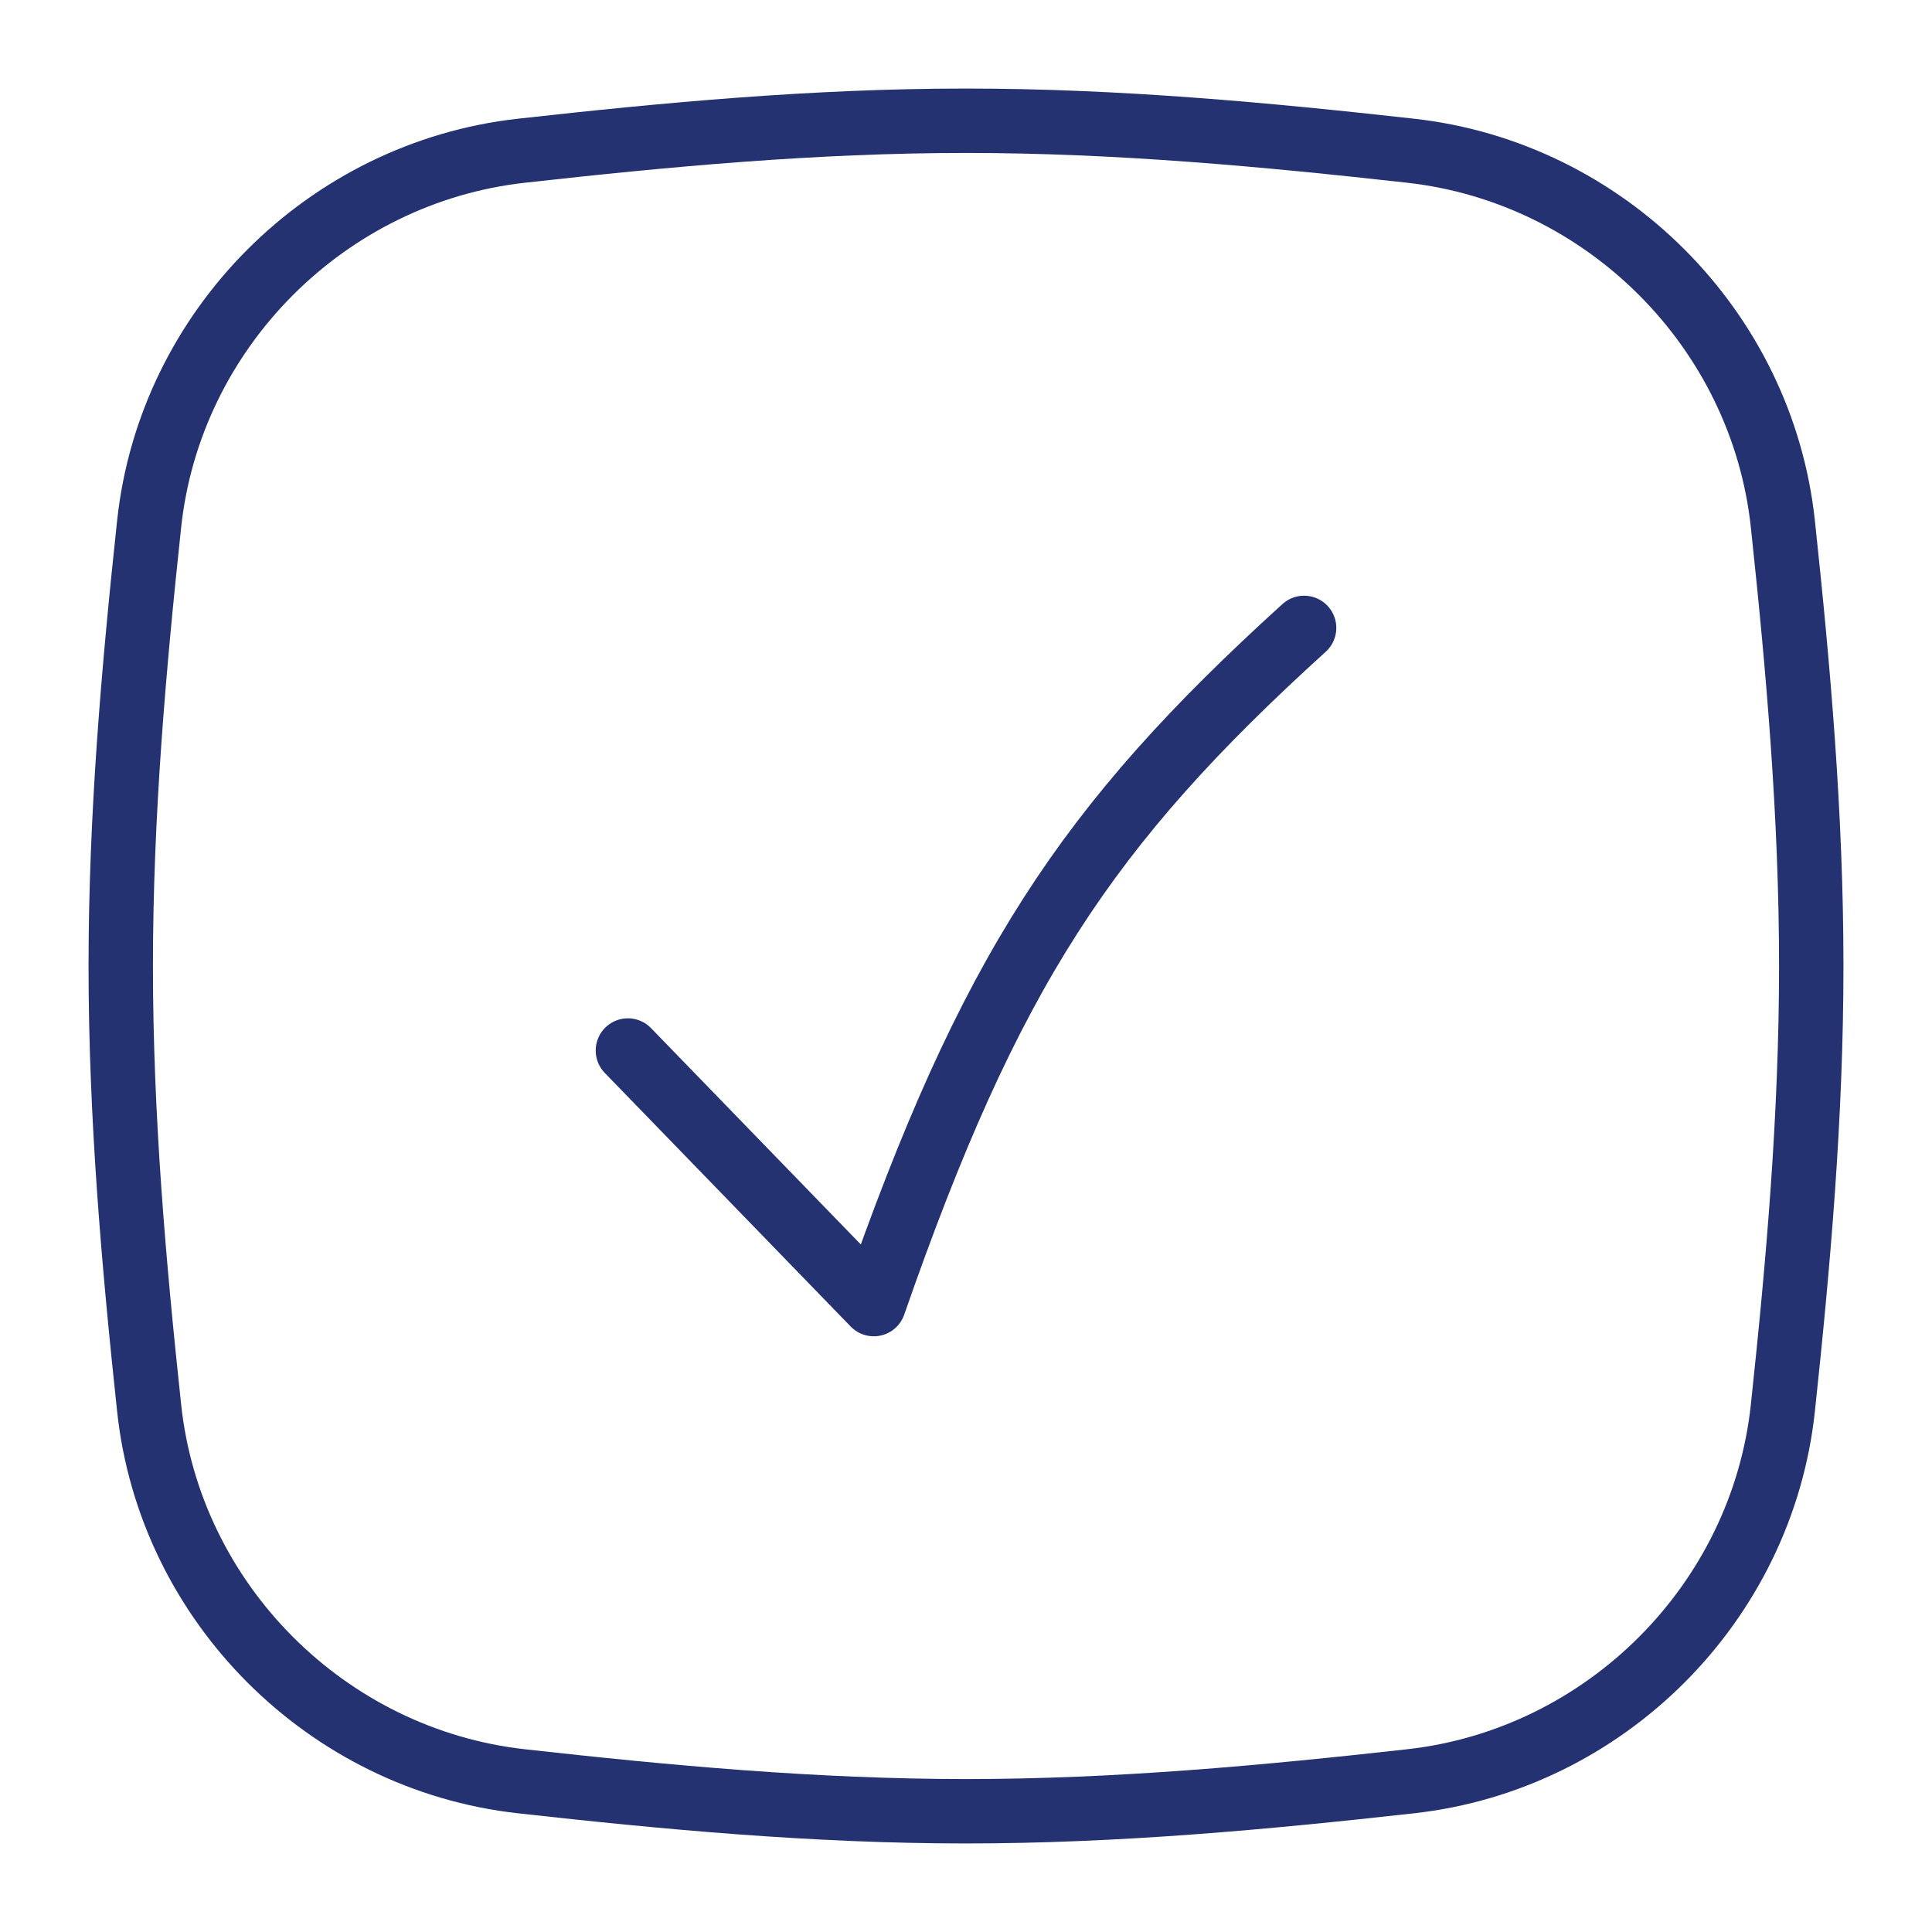
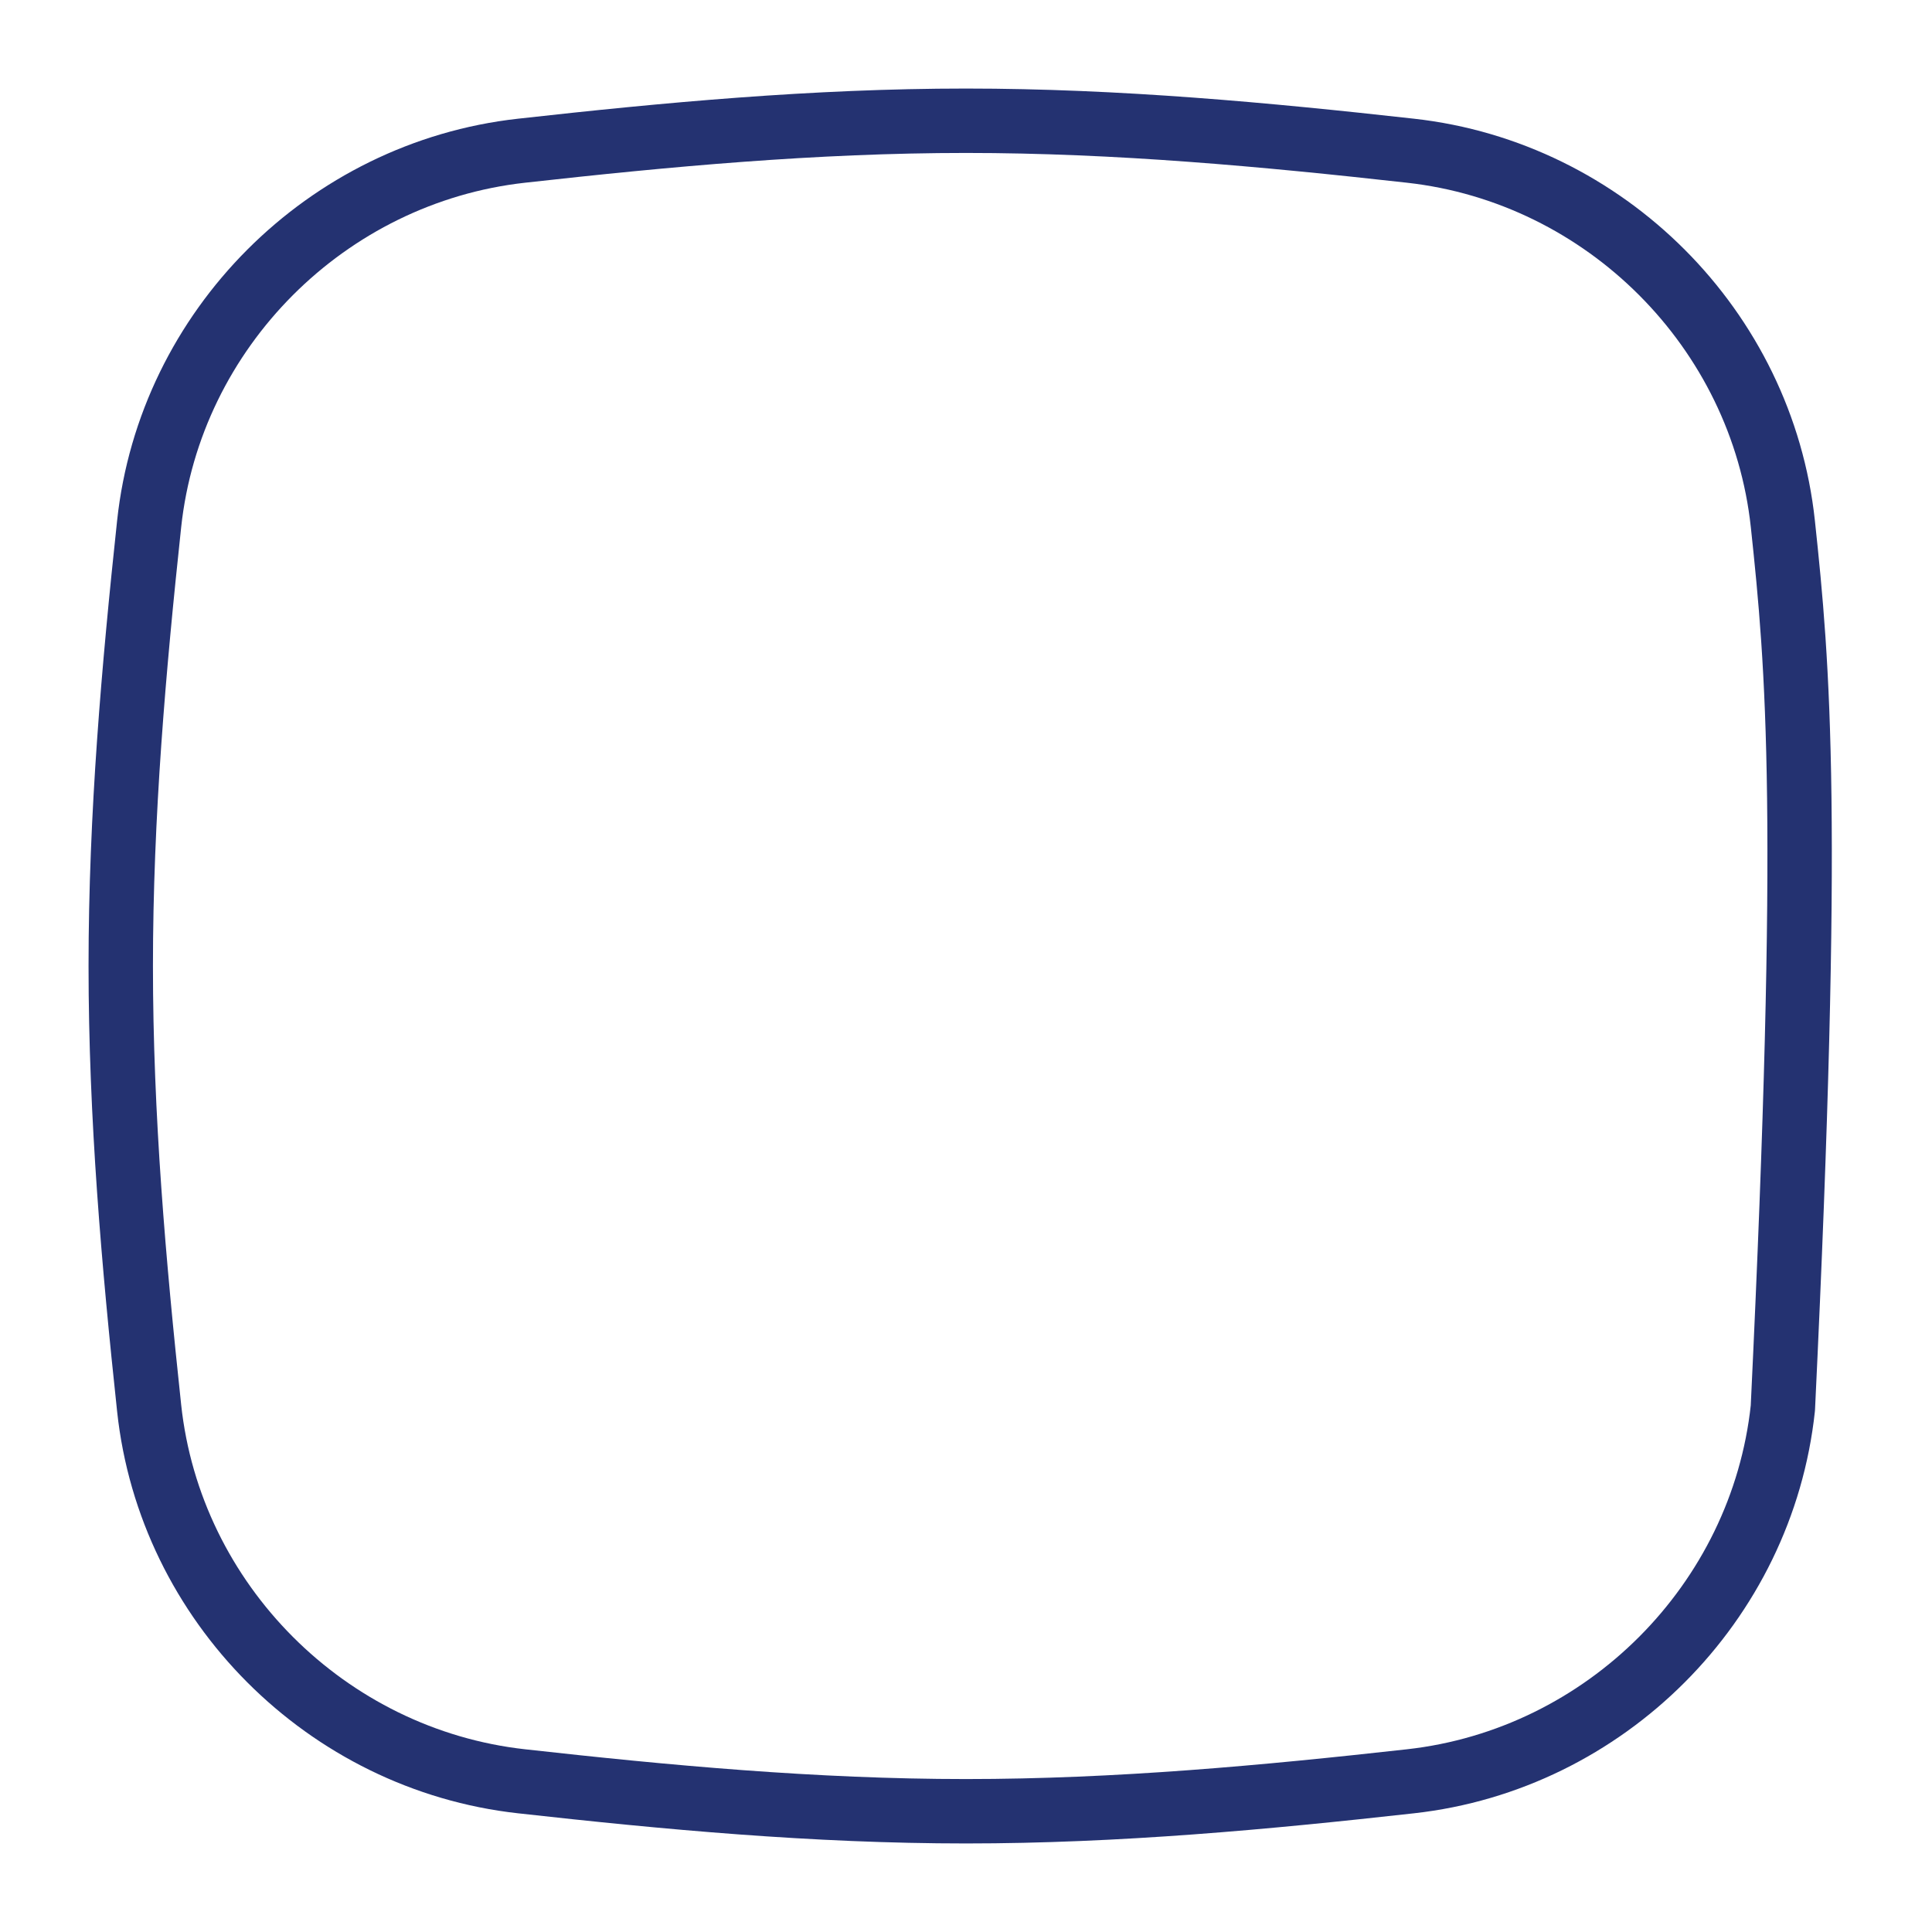
<svg xmlns="http://www.w3.org/2000/svg" width="150" height="150" viewBox="0 0 150 150" fill="none">
-   <path d="M11.579 109.319C13.197 124.447 25.363 136.613 40.483 138.298C51.713 139.55 63.244 140.625 75 140.625C86.756 140.625 98.287 139.55 109.517 138.298C124.637 136.613 136.803 124.447 138.421 109.319C139.616 98.153 140.625 86.688 140.625 75C140.625 63.312 139.616 51.847 138.421 40.68C136.803 25.554 124.637 13.387 109.517 11.702C98.287 10.45 86.756 9.375 75 9.375C63.244 9.375 51.713 10.45 40.483 11.702C25.363 13.387 13.197 25.554 11.579 40.68C10.384 51.847 9.375 63.312 9.375 75C9.375 86.688 10.384 98.153 11.579 109.319Z" stroke="#243271" stroke-width="5" stroke-linecap="round" stroke-linejoin="round" />
-   <path d="M48.75 81.562L67.841 101.25C76.824 75.444 84.306 64.121 101.25 48.75" stroke="#243271" stroke-width="5" stroke-linecap="round" stroke-linejoin="round" />
+   <path d="M11.579 109.319C13.197 124.447 25.363 136.613 40.483 138.298C51.713 139.55 63.244 140.625 75 140.625C86.756 140.625 98.287 139.55 109.517 138.298C124.637 136.613 136.803 124.447 138.421 109.319C140.625 63.312 139.616 51.847 138.421 40.68C136.803 25.554 124.637 13.387 109.517 11.702C98.287 10.45 86.756 9.375 75 9.375C63.244 9.375 51.713 10.45 40.483 11.702C25.363 13.387 13.197 25.554 11.579 40.68C10.384 51.847 9.375 63.312 9.375 75C9.375 86.688 10.384 98.153 11.579 109.319Z" stroke="#243271" stroke-width="5" stroke-linecap="round" stroke-linejoin="round" />
</svg>